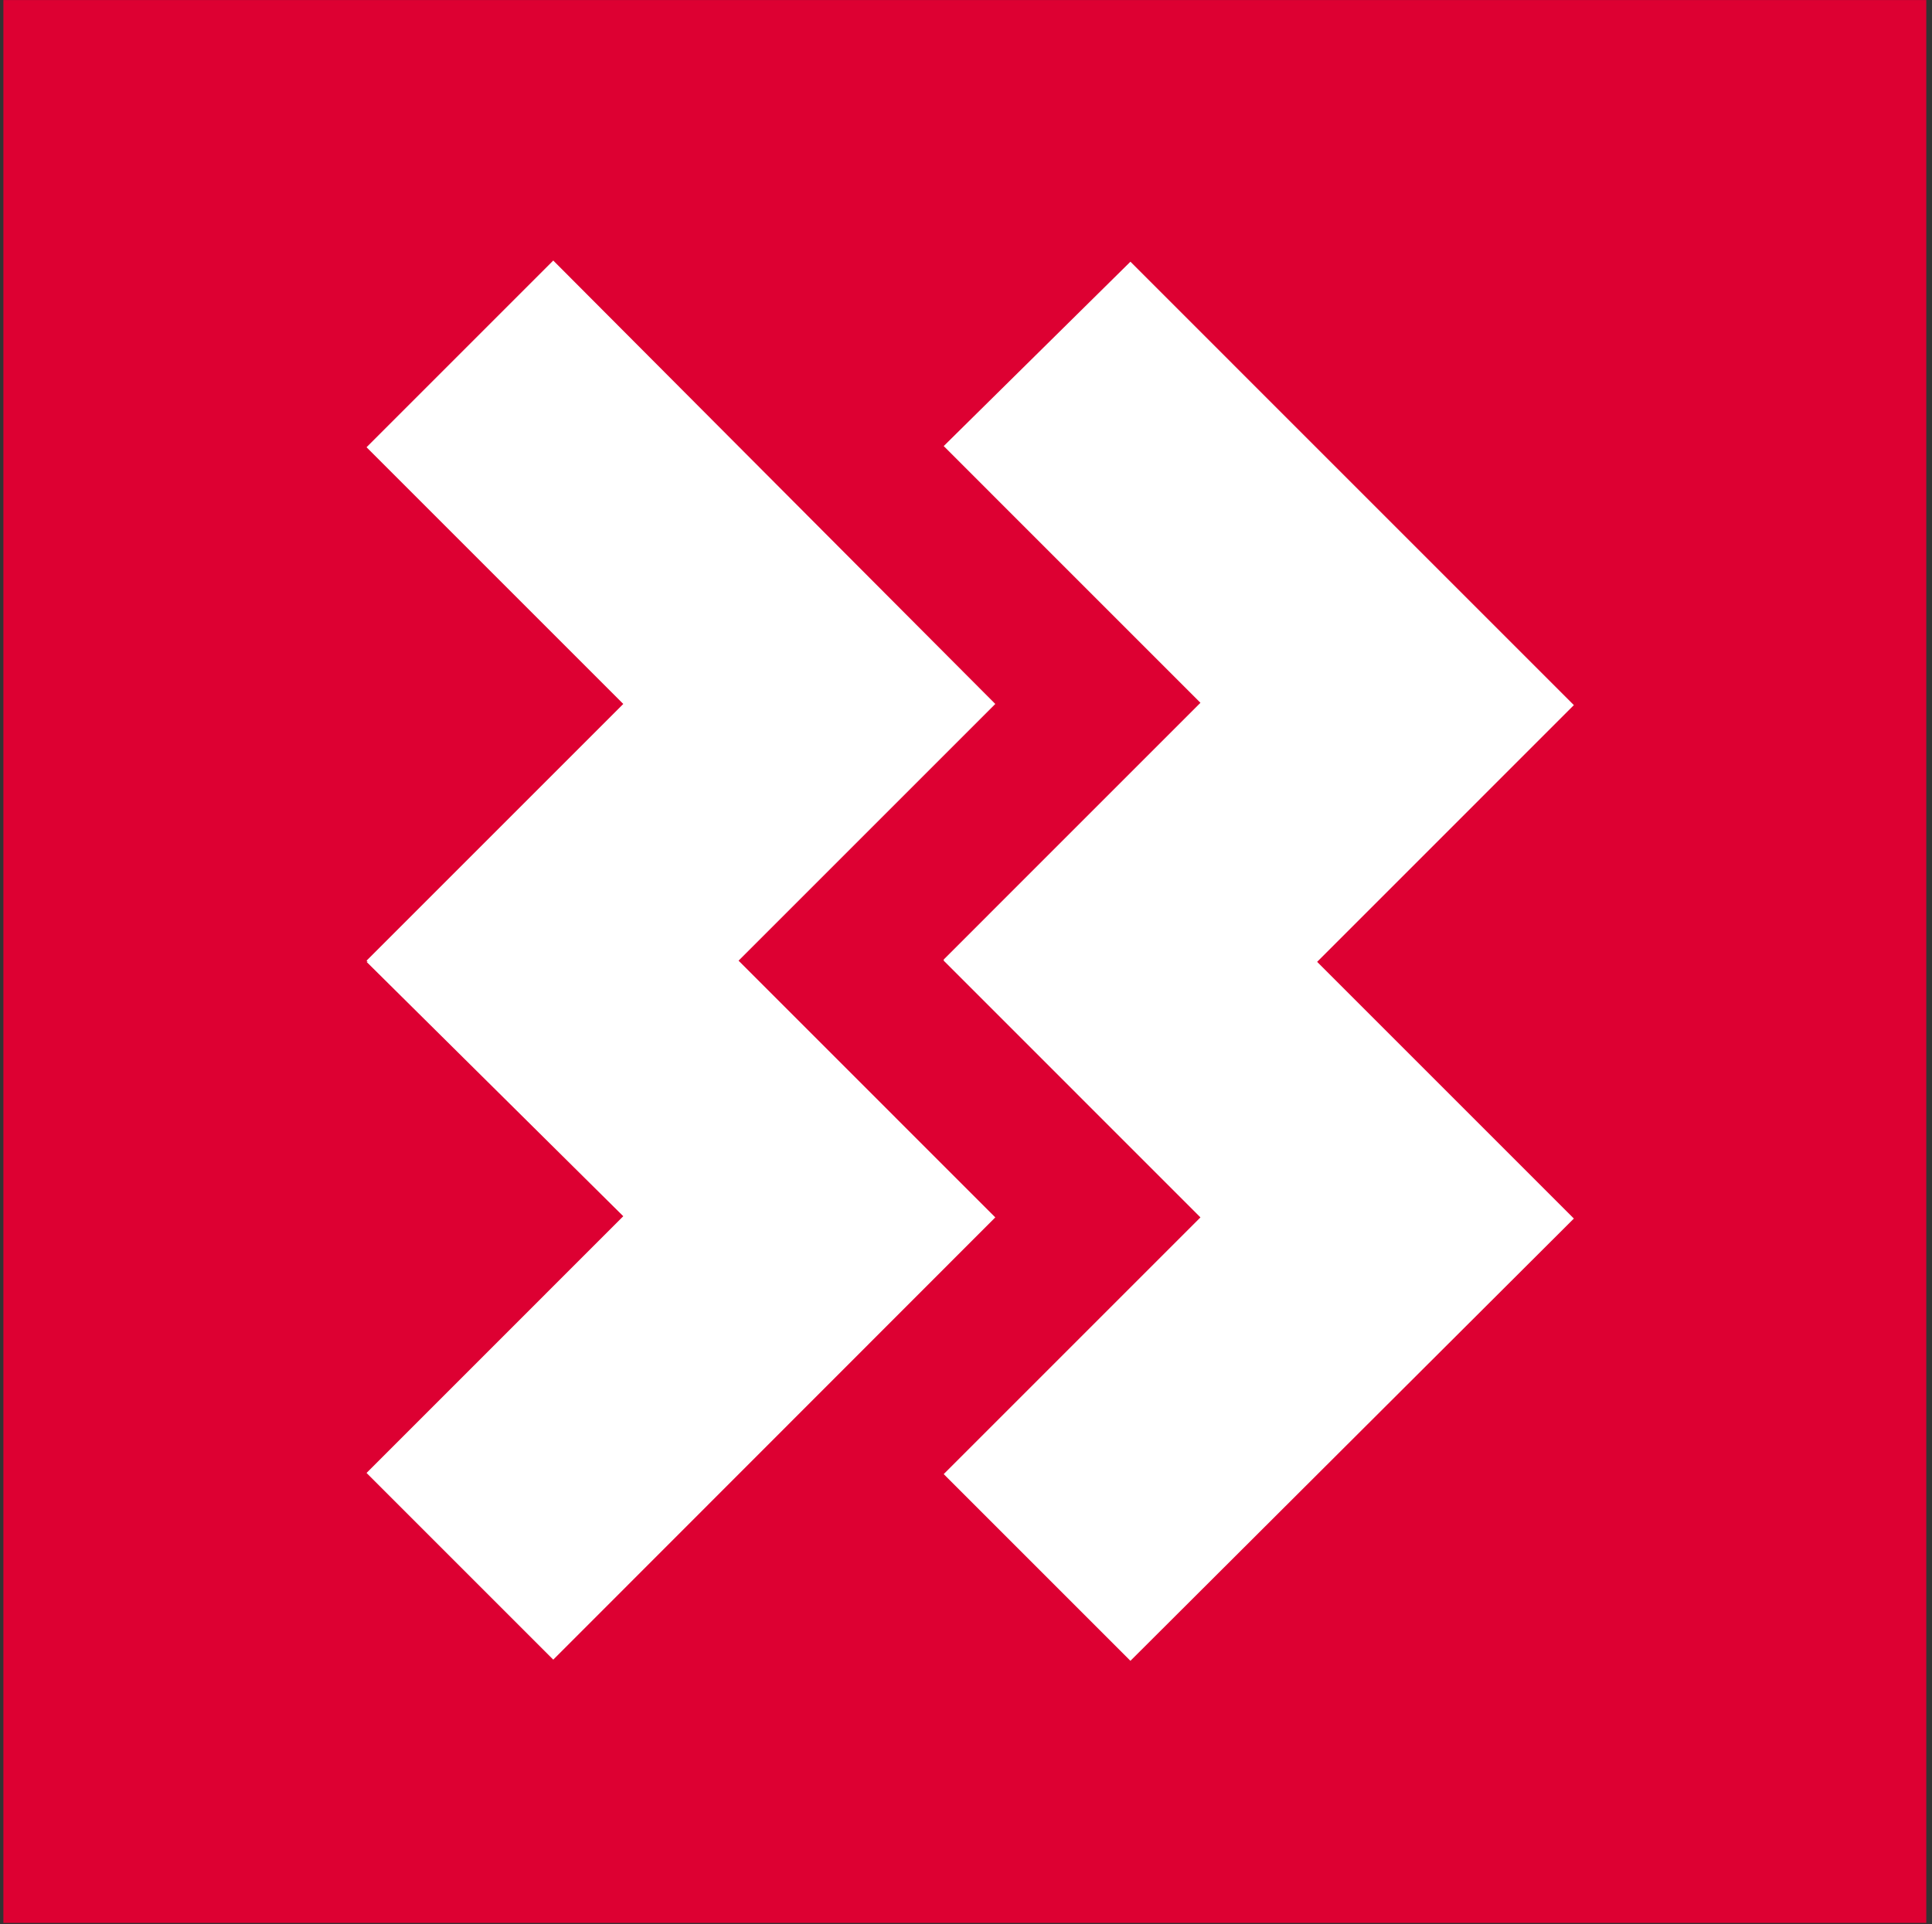
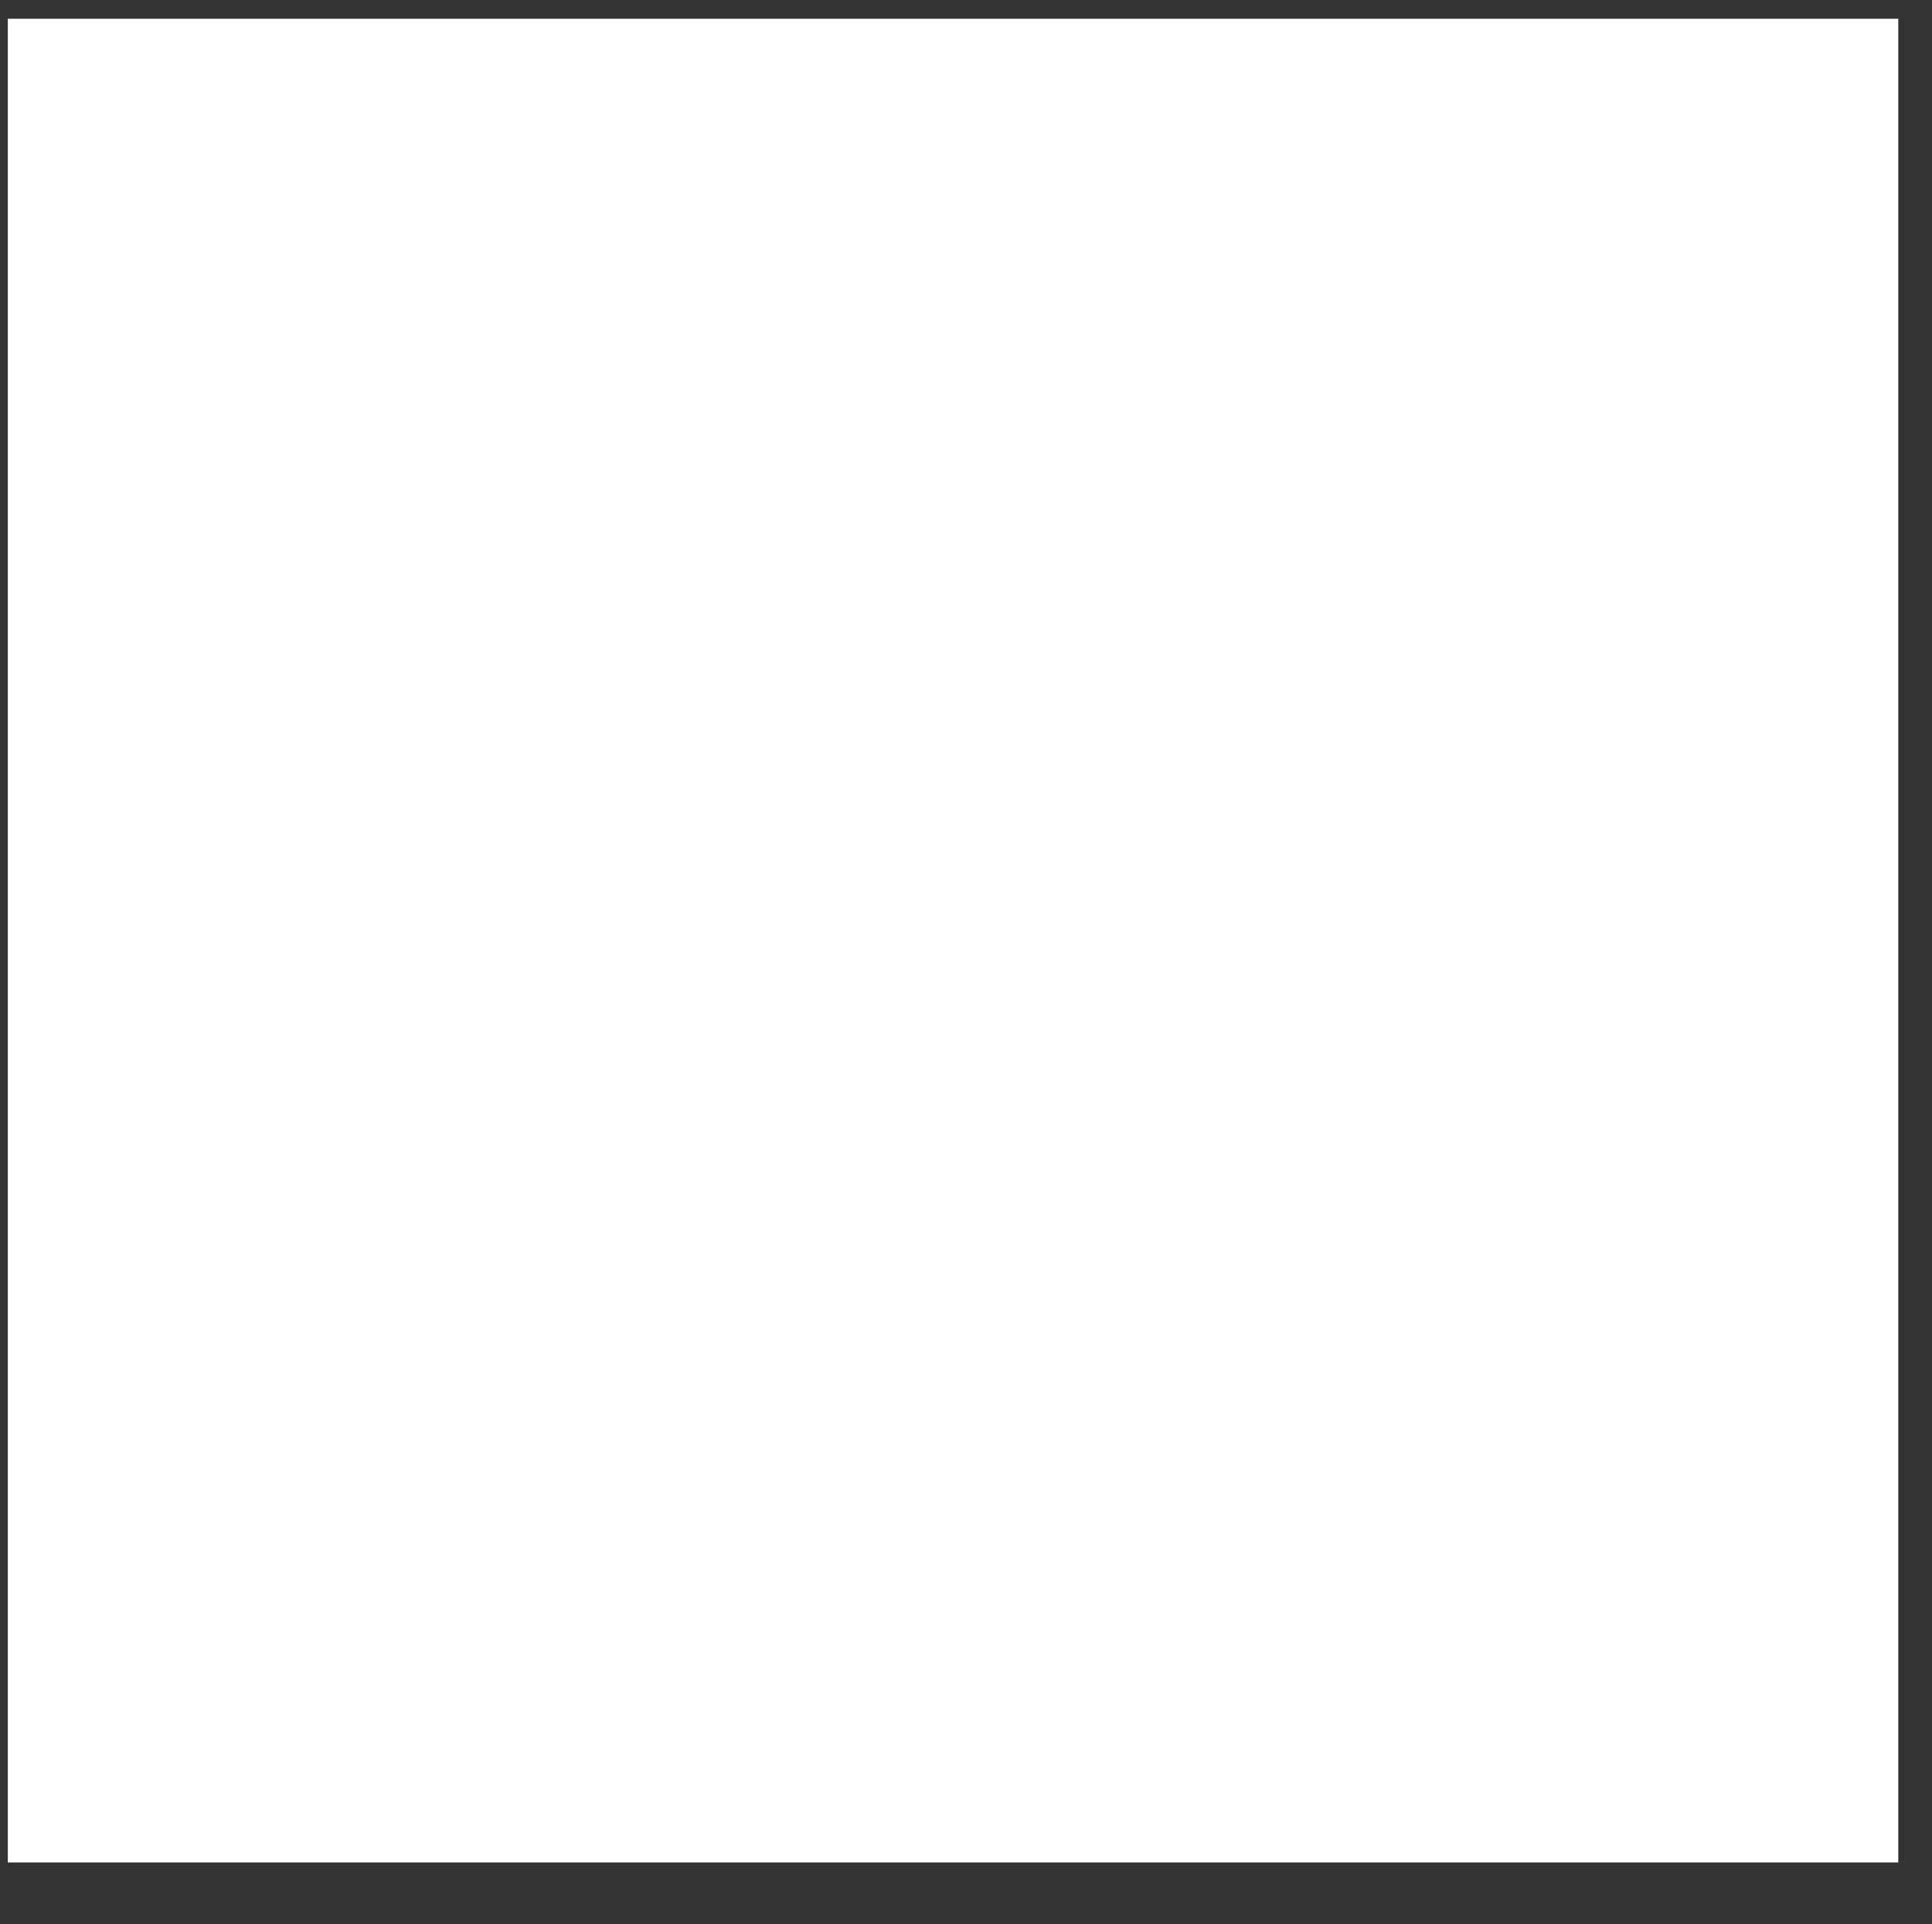
<svg xmlns="http://www.w3.org/2000/svg" width="253" height="252" viewBox="0 0 253 252" fill="none">
  <rect x="0" y="0" width="253" height="252" fill="#333333" stroke="none" />
  <g clip-path="url(#clip0_804_263)">
-     <path d="M248.583 2.458H1.024V243.93H248.583V2.458Z" fill="white" />
-     <path d="M0.444 251.844H252.251V0.01H0.444V251.844ZM148.032 34.275L206.101 92.35L172.482 125.973L206.101 159.596L148.032 217.519L123.582 193.066L157.201 159.443L123.582 125.82V125.668L157.201 92.045L123.582 58.422L148.032 34.275ZM48 125.973H48.153L48 125.82L81.619 92.198L48 58.575L72.45 34.122L130.336 92.198L96.717 125.82L130.336 159.443L72.45 217.366L48 192.913L81.619 159.29L48 125.973Z" fill="#DD0032" />
+     <path d="M248.583 2.458H1.024V243.93H248.583V2.458" fill="white" />
  </g>
  <defs>
    <clipPath id="clip0_804_263">
      <rect width="251.824" height="251.824" fill="white" transform="translate(0.444 0.01)" />
    </clipPath>
  </defs>
</svg>